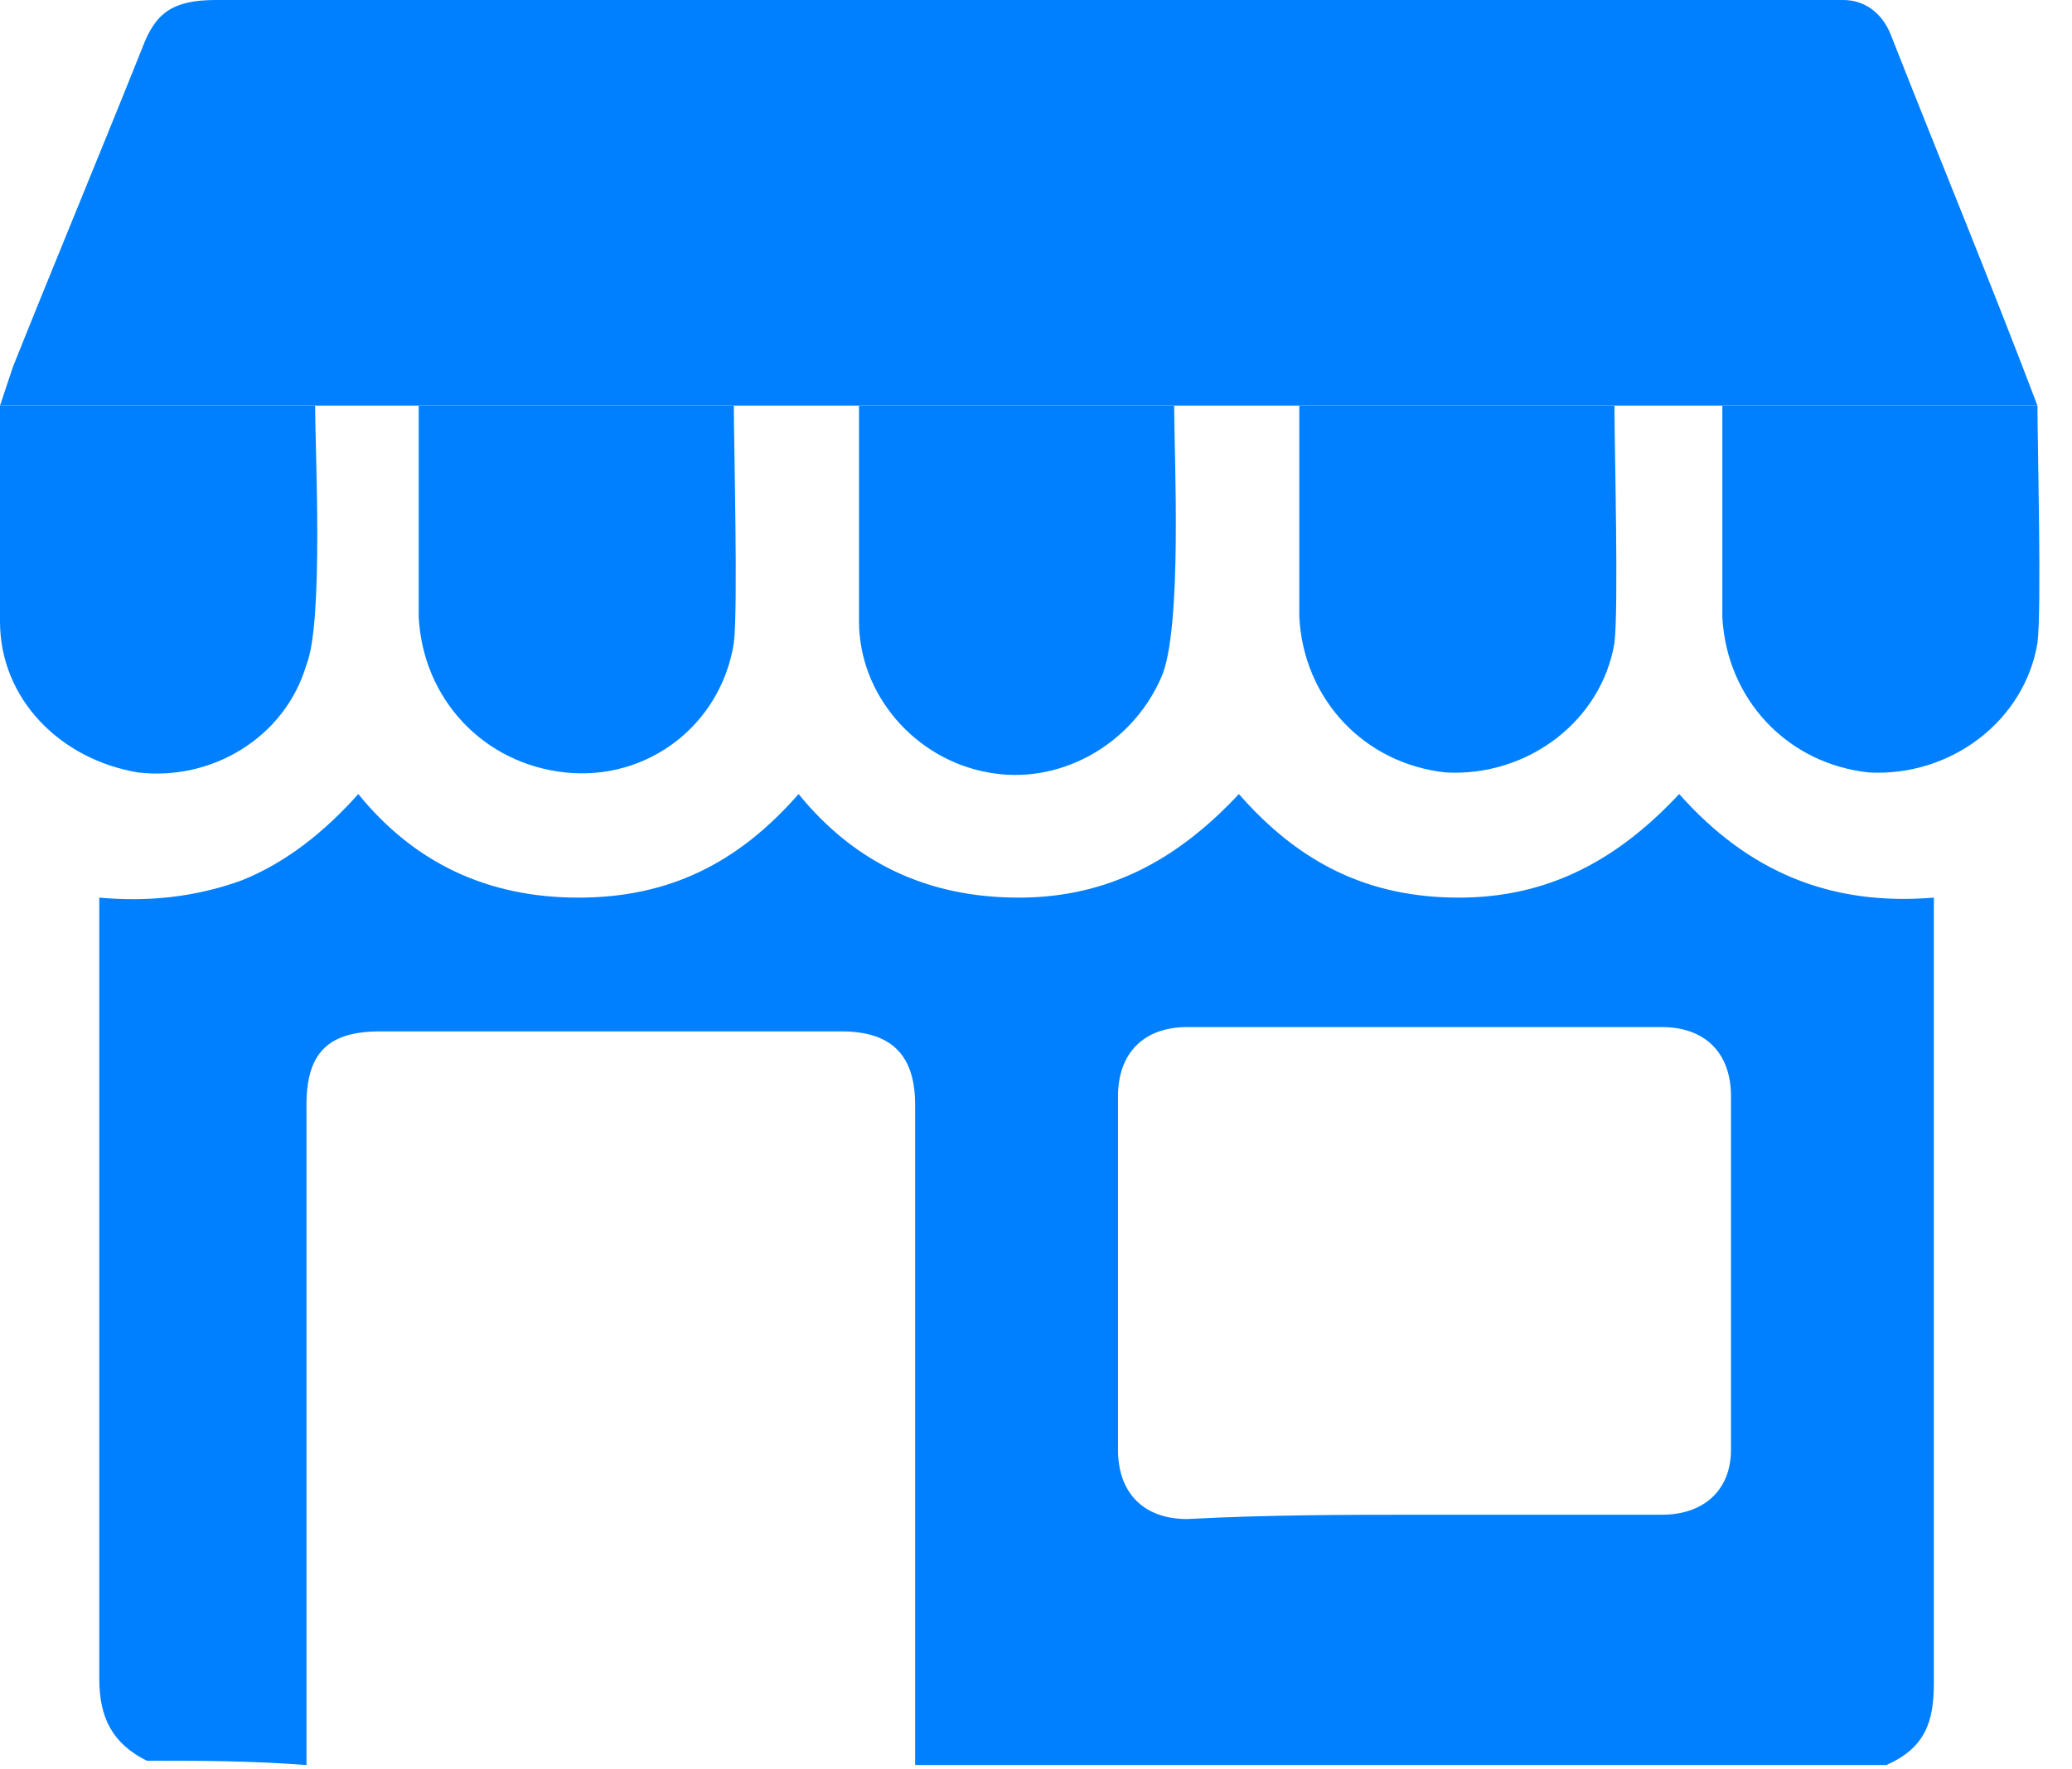
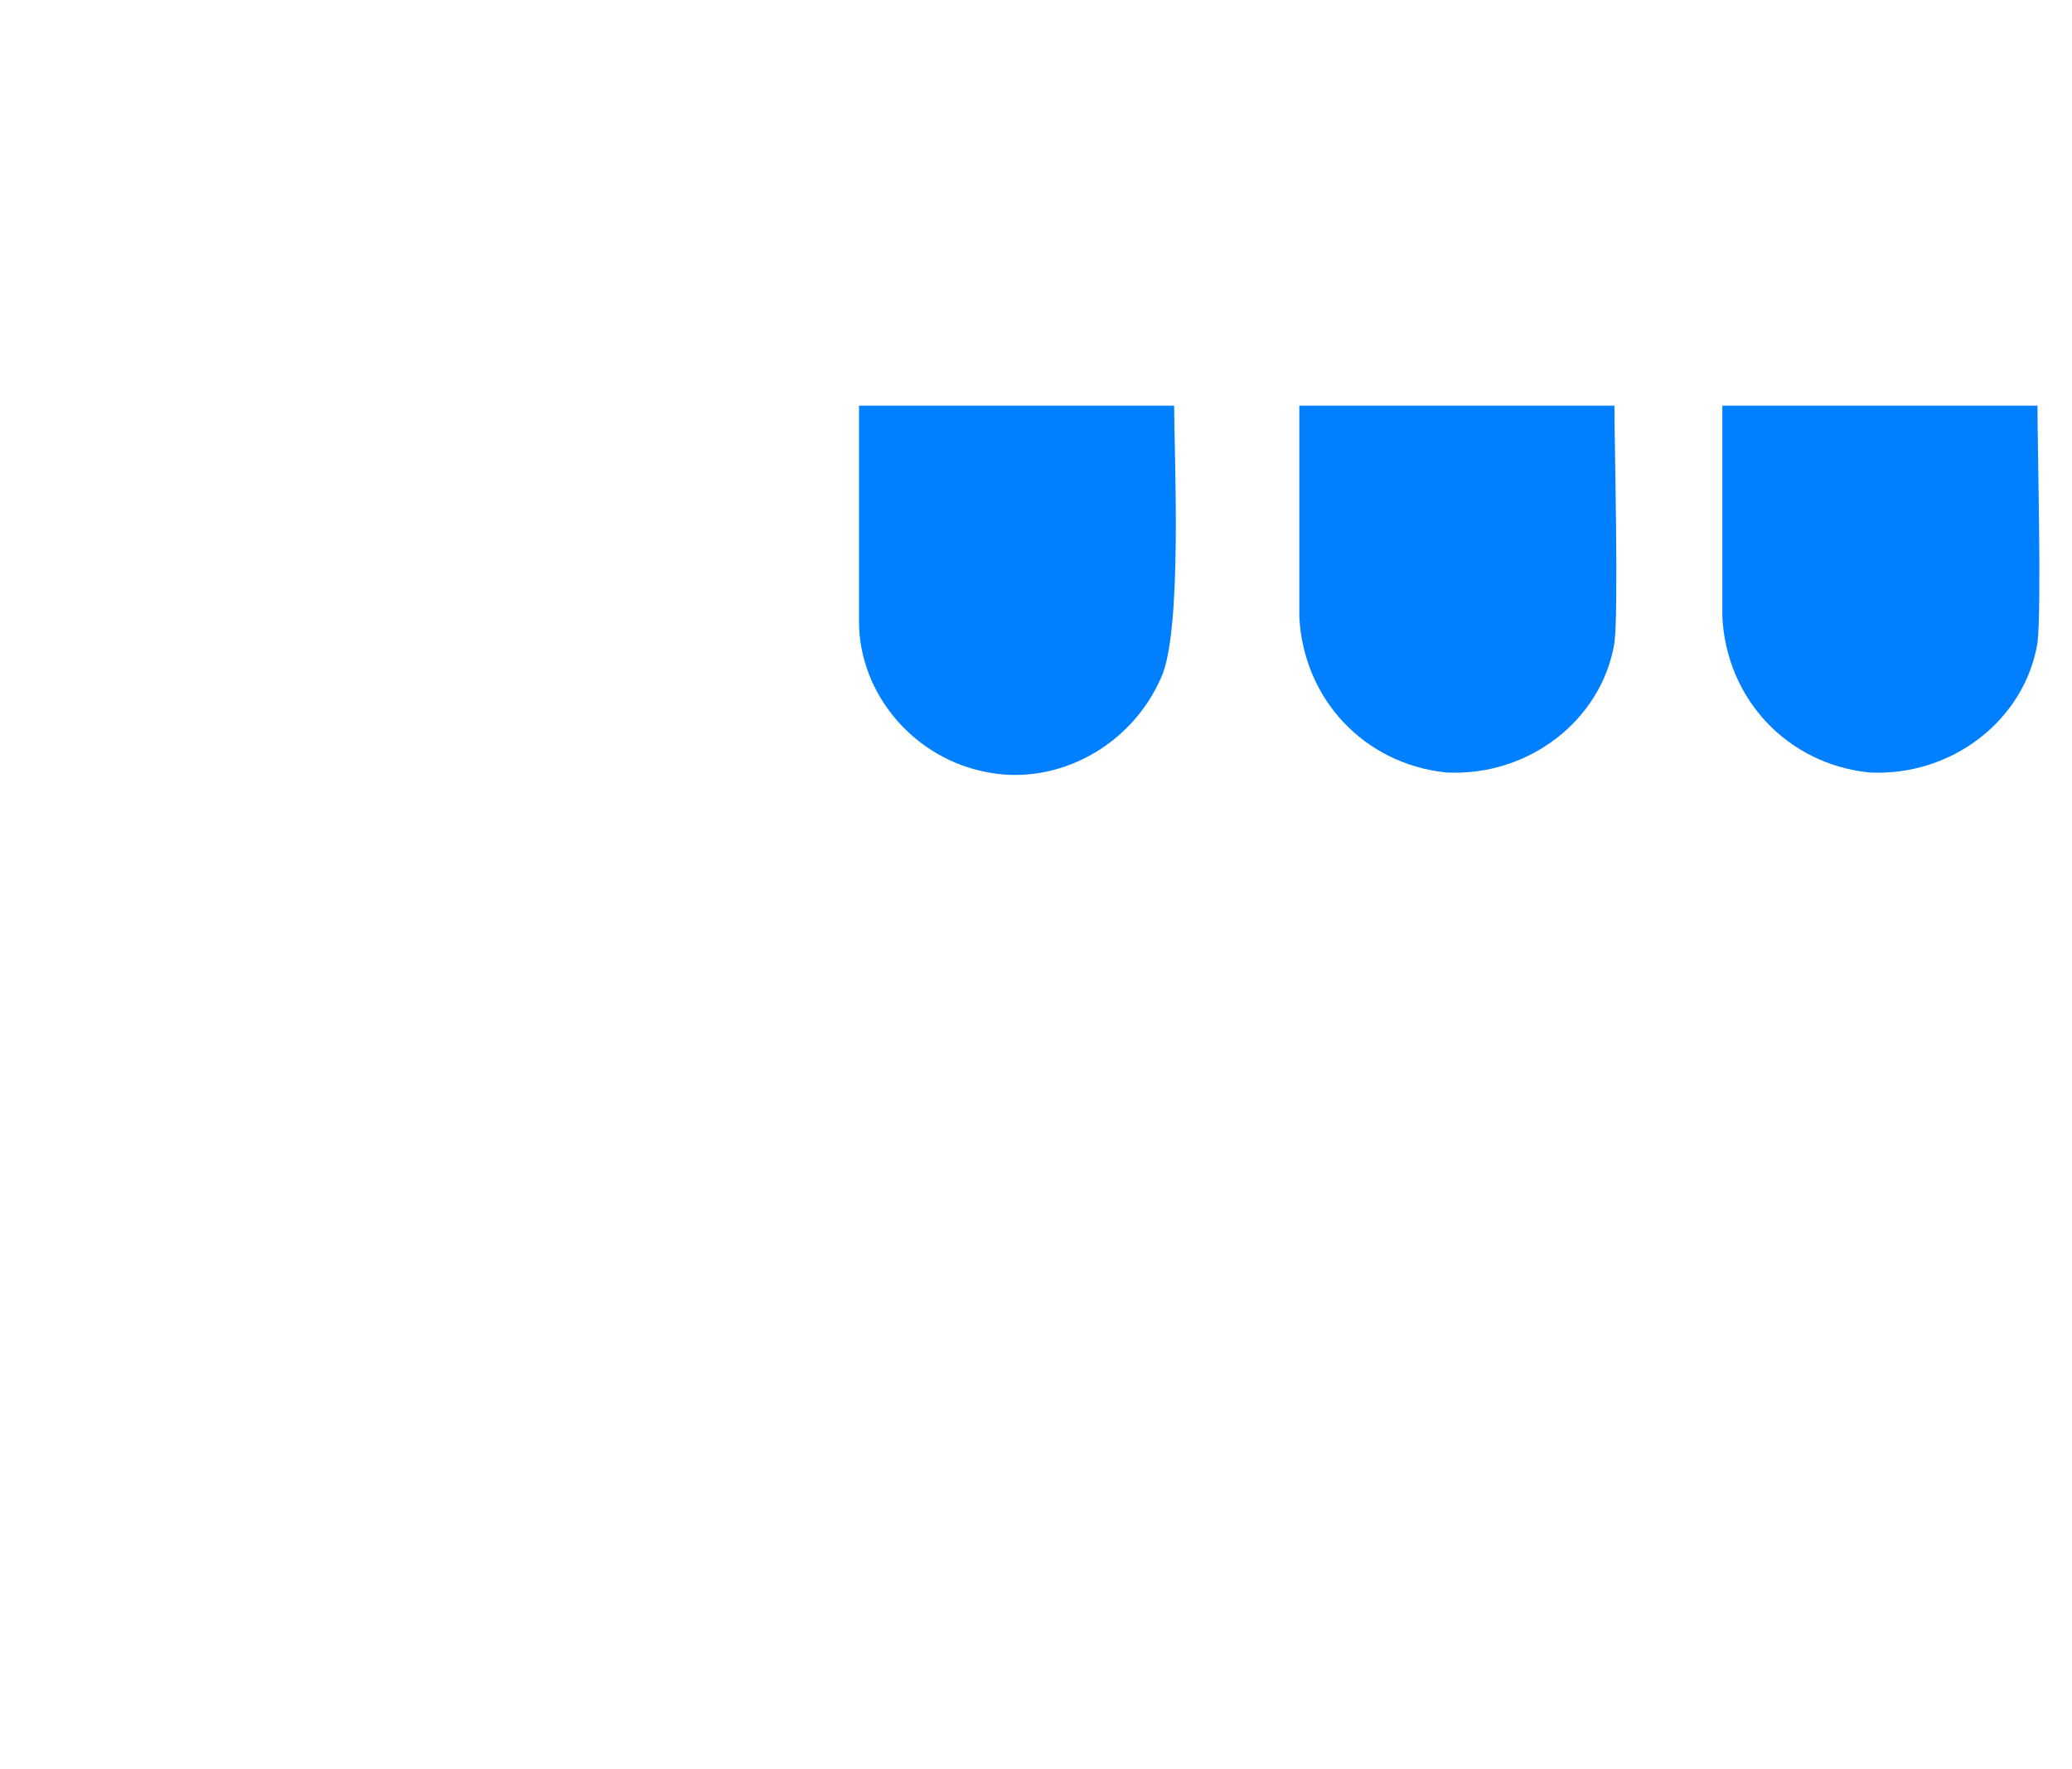
<svg xmlns="http://www.w3.org/2000/svg" width="100%" height="100%" viewBox="0 0 48 41" version="1.1" xml:space="preserve" style="fill-rule:evenodd;clip-rule:evenodd;stroke-linejoin:round;stroke-miterlimit:2;">
  <g transform="matrix(1,0,0,1,-2.4,-5.6)">
    <g>
-       <path d="M5.8,46.4C5,46 4.7,45.4 4.7,44.5L4.7,26.4C5.8,26.5 6.9,26.4 8,26C9,25.6 9.9,24.9 10.7,24C12,25.6 13.7,26.4 15.8,26.4C17.9,26.4 19.5,25.6 20.9,24C22.2,25.6 23.9,26.4 26,26.4C28.1,26.4 29.7,25.5 31.1,24C32.5,25.6 34.1,26.4 36.2,26.4C38.3,26.4 39.9,25.5 41.3,24C42.9,25.8 44.8,26.6 47.2,26.4L47.2,44.6C47.2,45.5 47,46.1 46.1,46.5L23.6,46.5L23.6,31.2C23.6,30.1 23.1,29.5 21.9,29.5L11.2,29.5C10,29.5 9.5,30 9.5,31.2L9.5,46.5C8.2,46.4 7,46.4 5.8,46.4ZM35.4,40.7L40.9,40.7C41.9,40.7 42.5,40.1 42.5,39.2L42.5,31C42.5,30 41.9,29.4 40.9,29.4L29.9,29.4C28.9,29.4 28.3,30 28.3,31L28.3,39.2C28.3,40.2 28.9,40.8 29.9,40.8C31.8,40.7 33.6,40.7 35.4,40.7Z" style="fill:rgb(0,128,255);fill-rule:nonzero;" />
-       <path d="M2.4,15C2.5,14.7 2.6,14.4 2.7,14.1C3.7,11.6 4.7,9.2 5.7,6.7C6,5.9 6.4,5.6 7.4,5.6L45.1,5.6C45.6,5.6 46,5.9 46.2,6.4C47.3,9.2 48.5,12.1 49.6,15L2.4,15Z" style="fill:rgb(0,128,255);fill-rule:nonzero;" />
-       <path d="M2.4,15L9.7,15C9.7,16 9.9,20 9.5,21C9,22.7 7.3,23.7 5.6,23.5C3.8,23.2 2.4,21.8 2.4,20L2.4,15Z" style="fill:rgb(0,128,255);fill-rule:nonzero;" />
-       <path d="M12.1,15L19.4,15C19.4,15.9 19.5,19.7 19.4,20.5C19.1,22.4 17.4,23.7 15.5,23.5C13.6,23.3 12.2,21.8 12.1,19.9L12.1,15Z" style="fill:rgb(0,128,255);fill-rule:nonzero;" />
      <path d="M22.3,15L29.6,15C29.6,16.1 29.8,20.2 29.3,21.3C28.6,22.9 26.9,23.8 25.3,23.5C23.6,23.2 22.3,21.7 22.3,20L22.3,15Z" style="fill:rgb(0,128,255);fill-rule:nonzero;" />
      <path d="M39.8,15C39.8,15.9 39.9,19.7 39.8,20.5C39.5,22.3 37.8,23.6 35.9,23.5C34,23.3 32.6,21.8 32.5,19.9L32.5,15L39.8,15Z" style="fill:rgb(0,128,255);fill-rule:nonzero;" />
-       <path d="M49.6,15C49.6,15.9 49.7,19.7 49.6,20.5C49.3,22.3 47.6,23.6 45.7,23.5C43.8,23.3 42.4,21.8 42.3,19.9L42.3,15L49.6,15Z" style="fill:rgb(0,128,255);fill-rule:nonzero;" />
+       <path d="M49.6,15C49.6,15.9 49.7,19.7 49.6,20.5C49.3,22.3 47.6,23.6 45.7,23.5C43.8,23.3 42.4,21.8 42.3,19.9L42.3,15Z" style="fill:rgb(0,128,255);fill-rule:nonzero;" />
    </g>
  </g>
</svg>